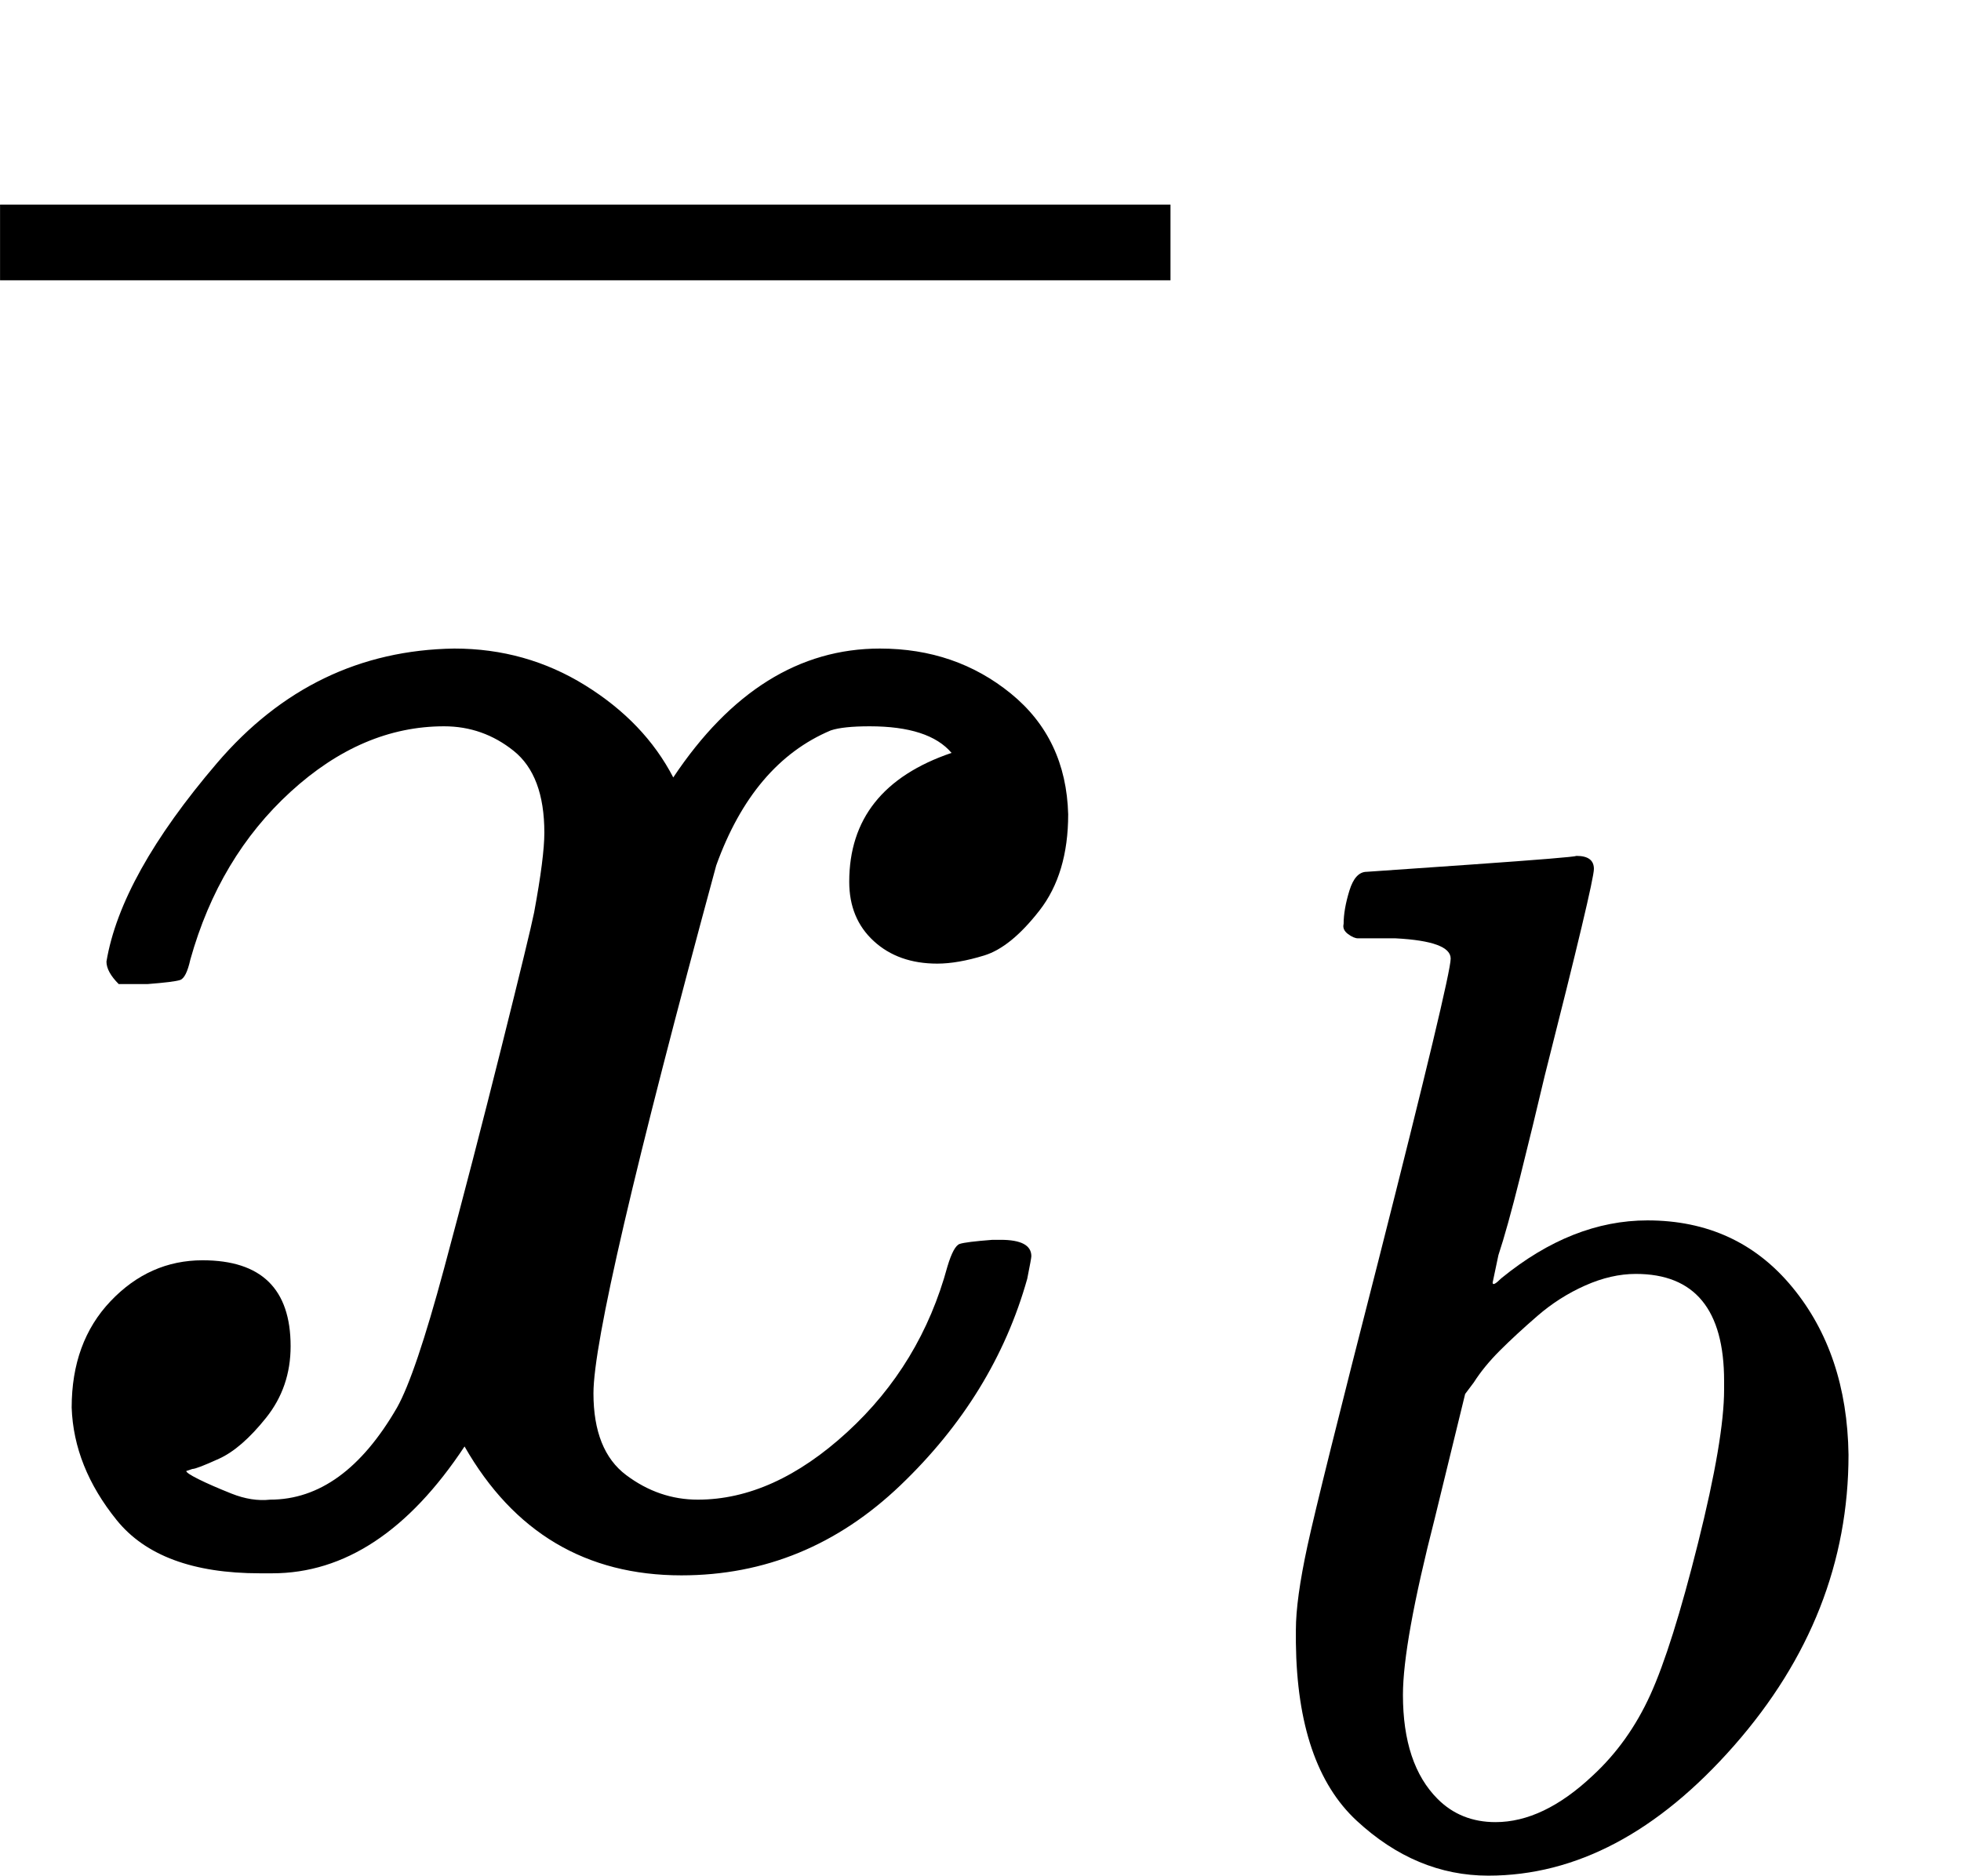
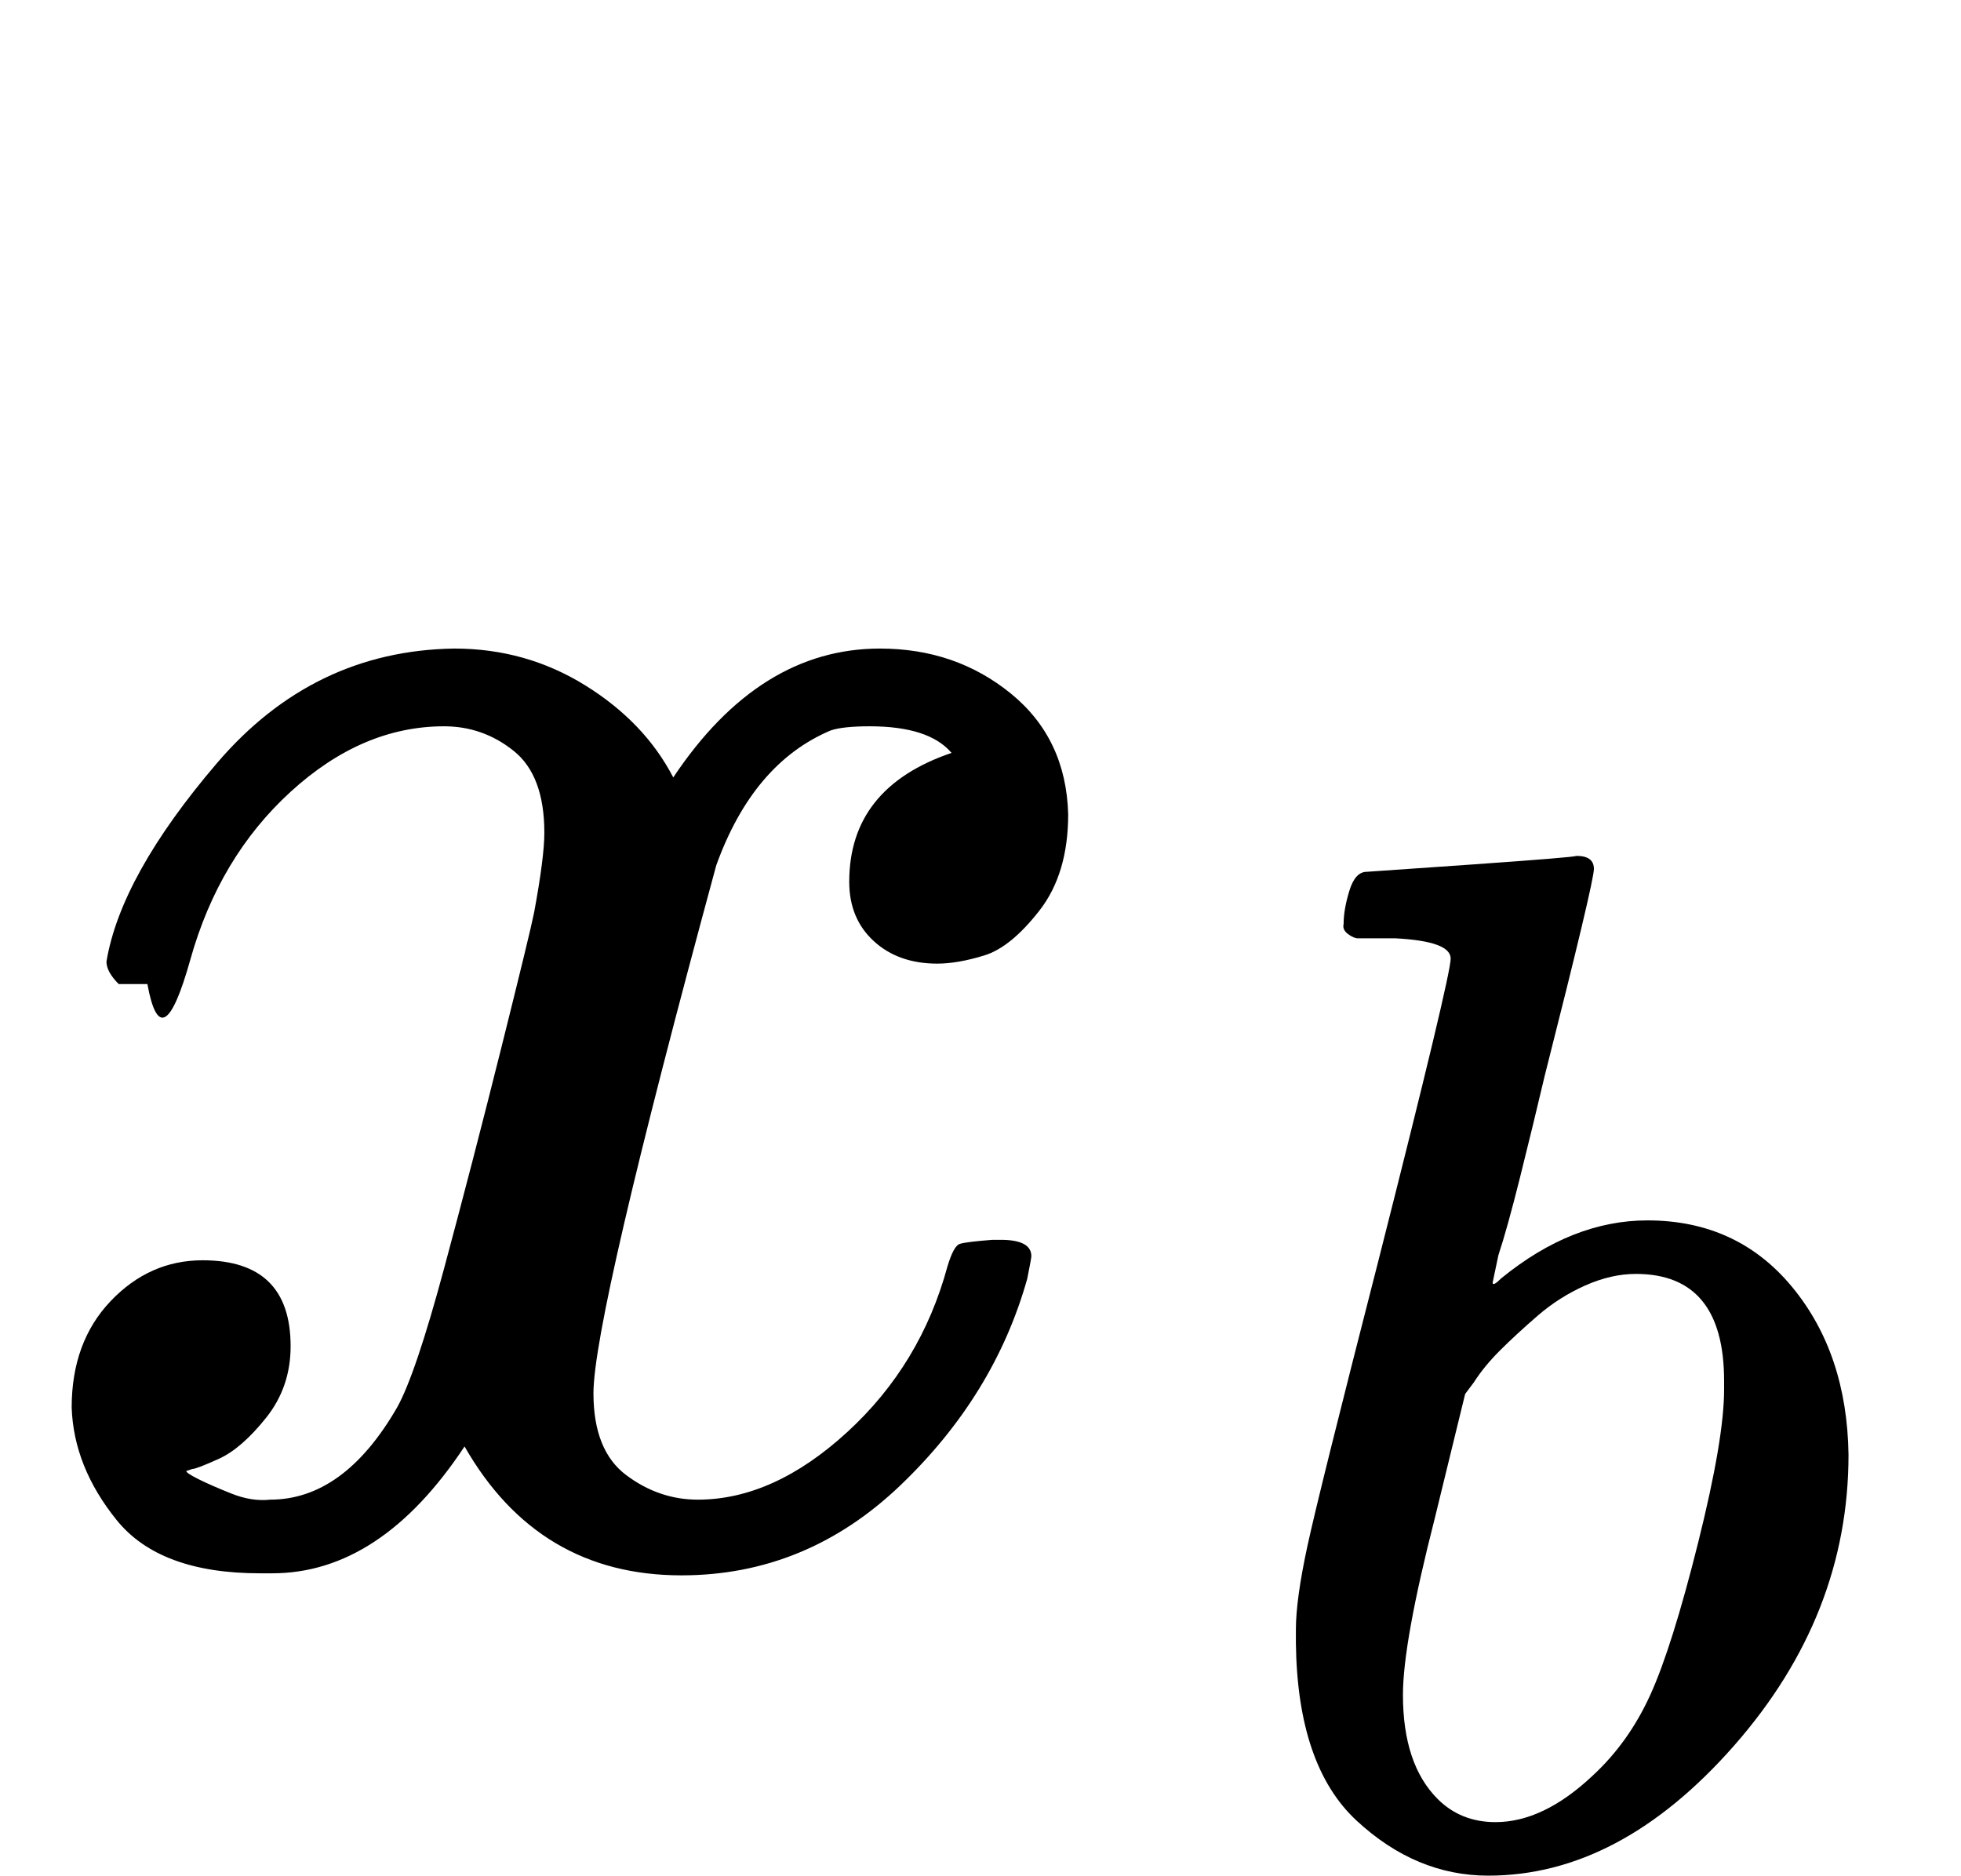
<svg xmlns="http://www.w3.org/2000/svg" width="2.168ex" height="2.074ex" viewBox="0 -759 958.3 916.8" style="vertical-align: -0.357ex;">
  <g stroke="currentColor" fill="currentColor" stroke-width="0" transform="scale(1,-1)">
    <g>
      <g>
        <g>
          <g>
-             <path d="M52 289Q59 331 106 386T222 442Q257 442 286 424T329 379Q371 442 430 442Q467 442 494 420T522 361Q522 332 508 314T481 292T458 288Q439 288 427 299T415 328Q415 374 465 391Q454 404 425 404Q412 404 406 402Q368 386 350 336Q290 115 290 78Q290 50 306 38T341 26Q378 26 414 59T463 140Q466 150 469 151T485 153H489Q504 153 504 145Q504 144 502 134Q486 77 440 33T333 -11Q263 -11 227 52Q186 -10 133 -10H127Q78 -10 57 16T35 71Q35 103 54 123T99 143Q142 143 142 101Q142 81 130 66T107 46T94 41L91 40Q91 39 97 36T113 29T132 26Q168 26 194 71Q203 87 217 139T245 247T261 313Q266 340 266 352Q266 380 251 392T217 404Q177 404 142 372T93 290Q91 281 88 280T72 278H58Q52 284 52 289Z">
+             <path d="M52 289Q59 331 106 386T222 442Q257 442 286 424T329 379Q371 442 430 442Q467 442 494 420T522 361Q522 332 508 314T481 292T458 288Q439 288 427 299T415 328Q415 374 465 391Q454 404 425 404Q412 404 406 402Q368 386 350 336Q290 115 290 78Q290 50 306 38T341 26Q378 26 414 59T463 140Q466 150 469 151T485 153H489Q504 153 504 145Q504 144 502 134Q486 77 440 33T333 -11Q263 -11 227 52Q186 -10 133 -10H127Q78 -10 57 16T35 71Q35 103 54 123T99 143Q142 143 142 101Q142 81 130 66T107 46T94 41L91 40Q91 39 97 36T113 29T132 26Q168 26 194 71Q203 87 217 139T245 247T261 313Q266 340 266 352Q266 380 251 392T217 404Q177 404 142 372T93 290T72 278H58Q52 284 52 289Z">
        </path>
          </g>
          <g transform="translate(0,374)">
            <svg width="572" height="237" x="0" y="148" viewBox="143 148 572 237">
-               <path d="M0 248V285H499V248H0Z" transform="scale(1.716,1)">
-          </path>
-             </svg>
+               </svg>
          </g>
        </g>
        <g transform="translate(605,-150) scale(0.707)">
          <path d="M73 647Q73 657 77 670T89 683Q90 683 161 688T234 694Q246 694 246 685T212 542Q204 508 195 472T180 418L176 399Q176 396 182 402Q231 442 283 442Q345 442 383 396T422 280Q422 169 343 79T173 -11Q123 -11 82 27T40 150V159Q40 180 48 217T97 414Q147 611 147 623T109 637Q104 637 101 637H96Q86 637 83 637T76 640T73 647ZM336 325V331Q336 405 275 405Q258 405 240 397T207 376T181 352T163 330L157 322L136 236Q114 150 114 114Q114 66 138 42Q154 26 178 26Q211 26 245 58Q270 81 285 114T318 219Q336 291 336 325Z">
       </path>
        </g>
      </g>
    </g>
  </g>
</svg>